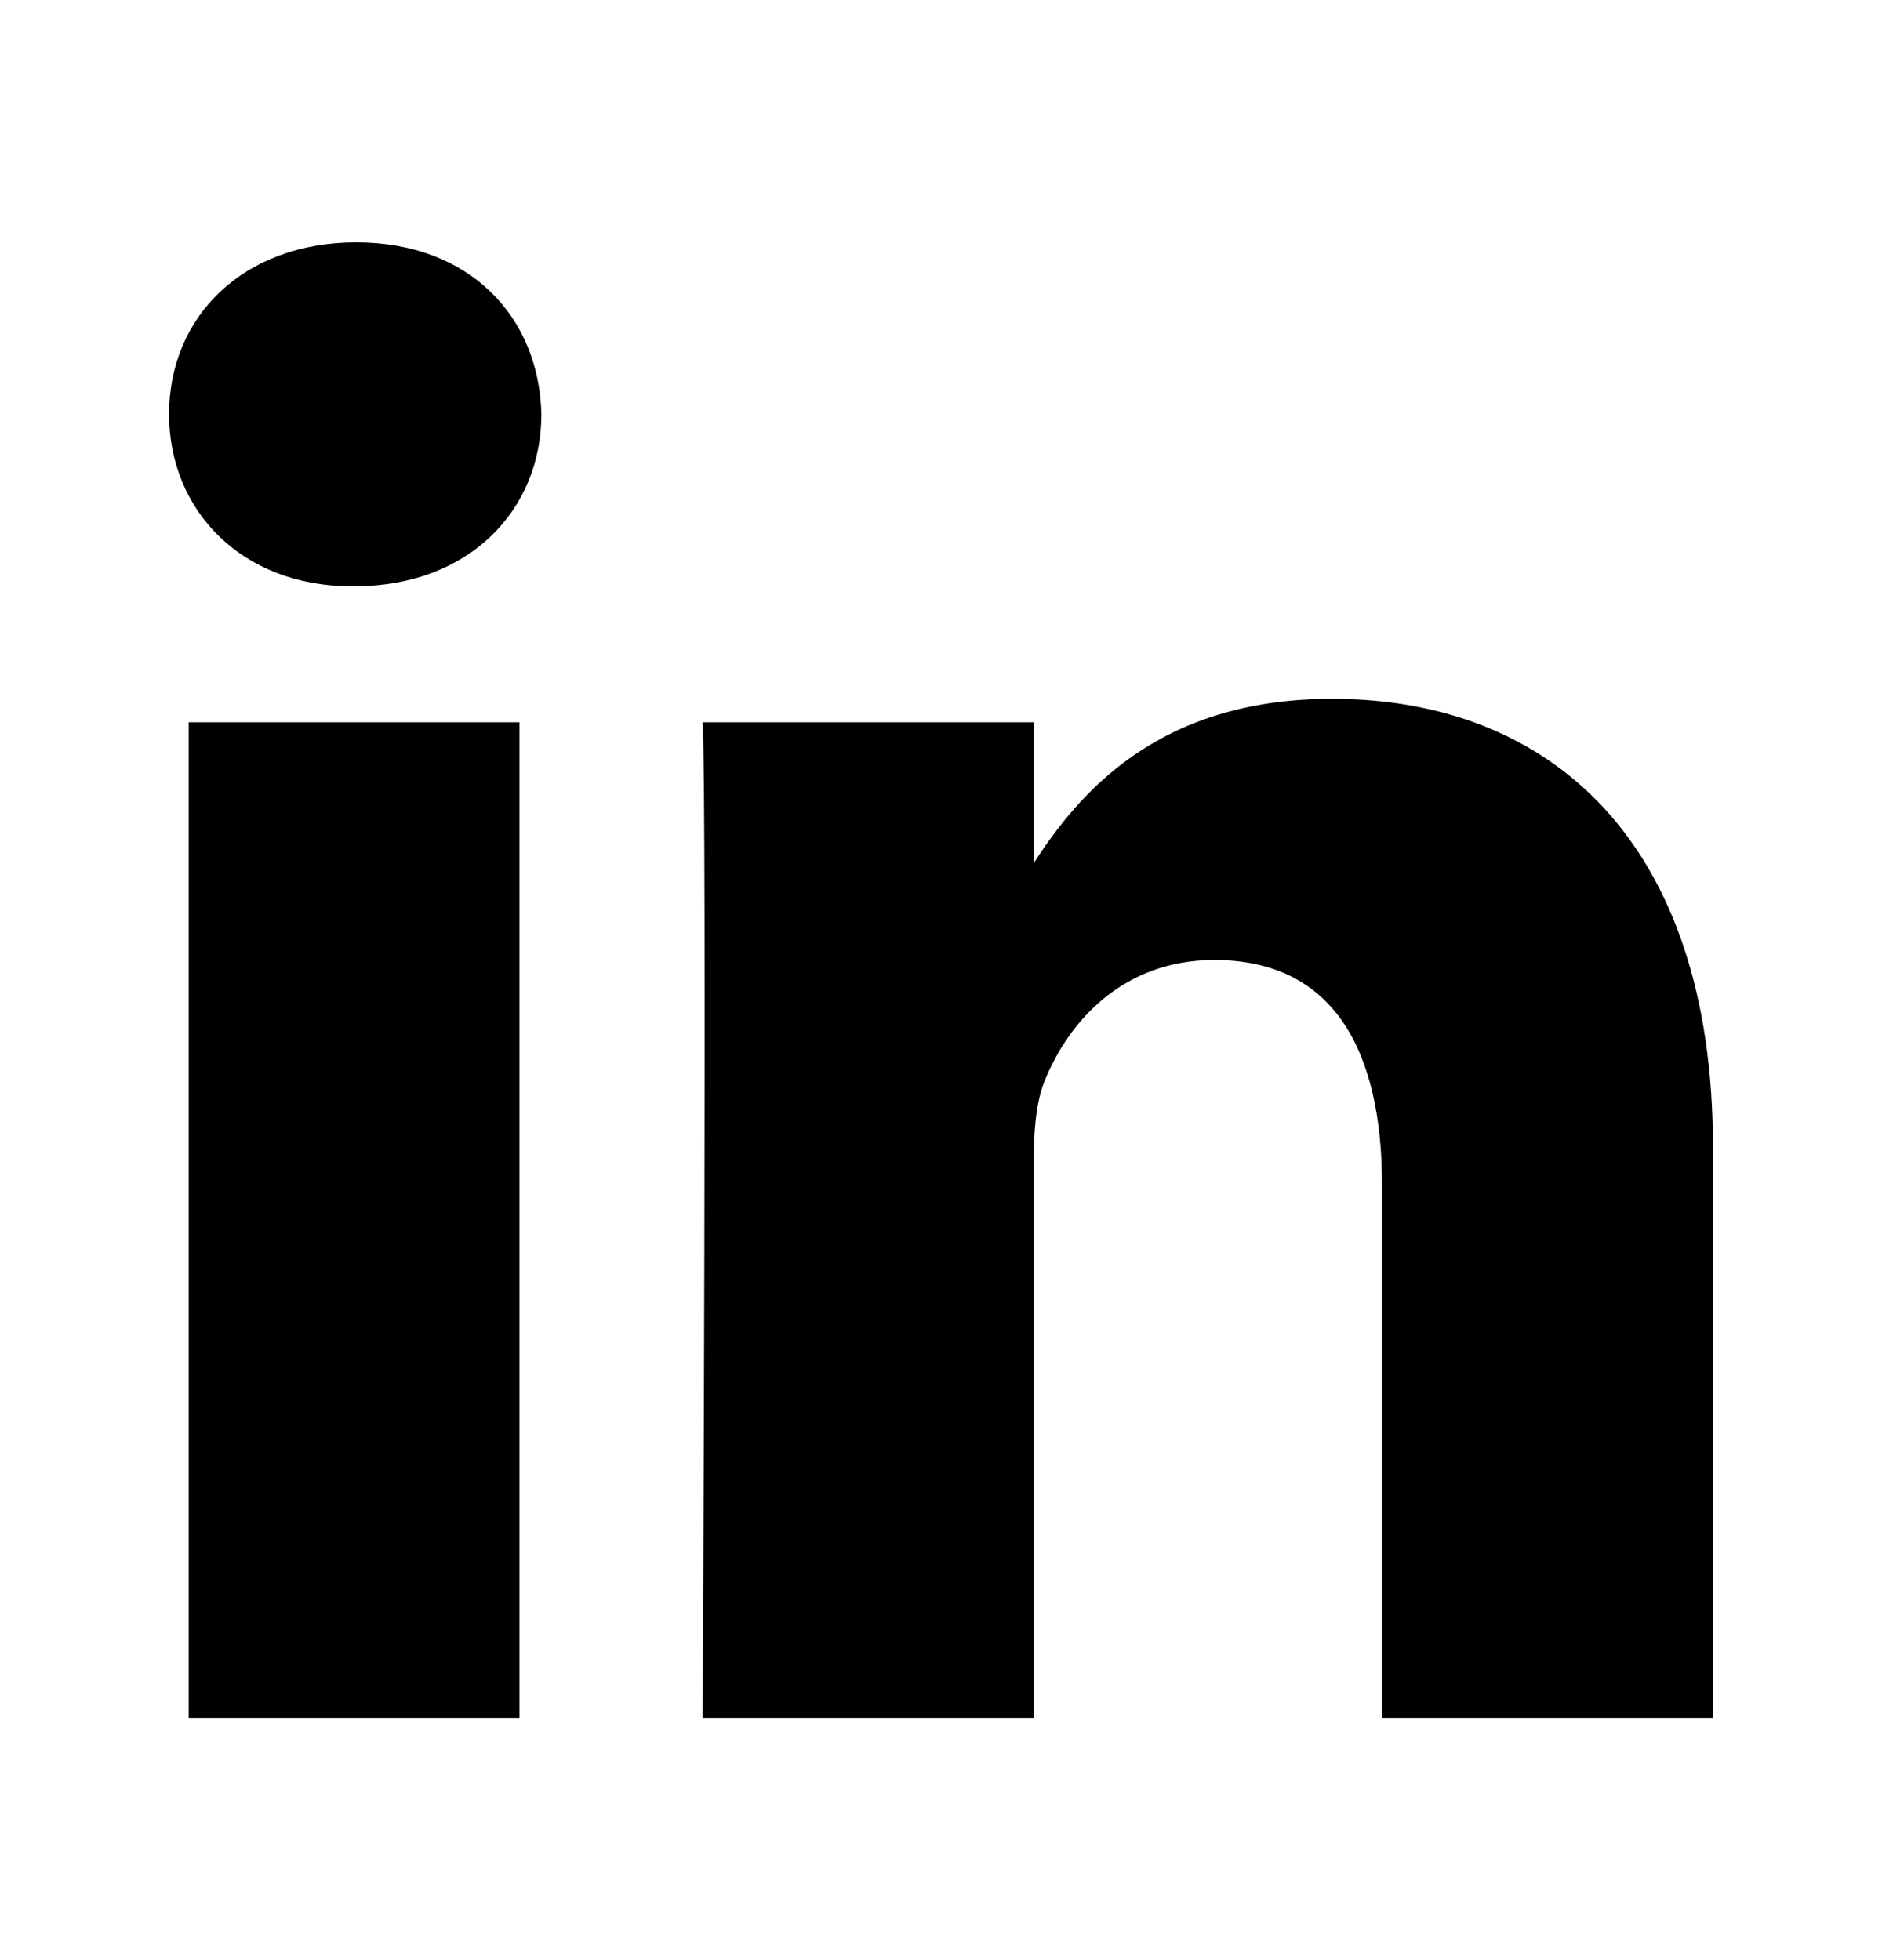
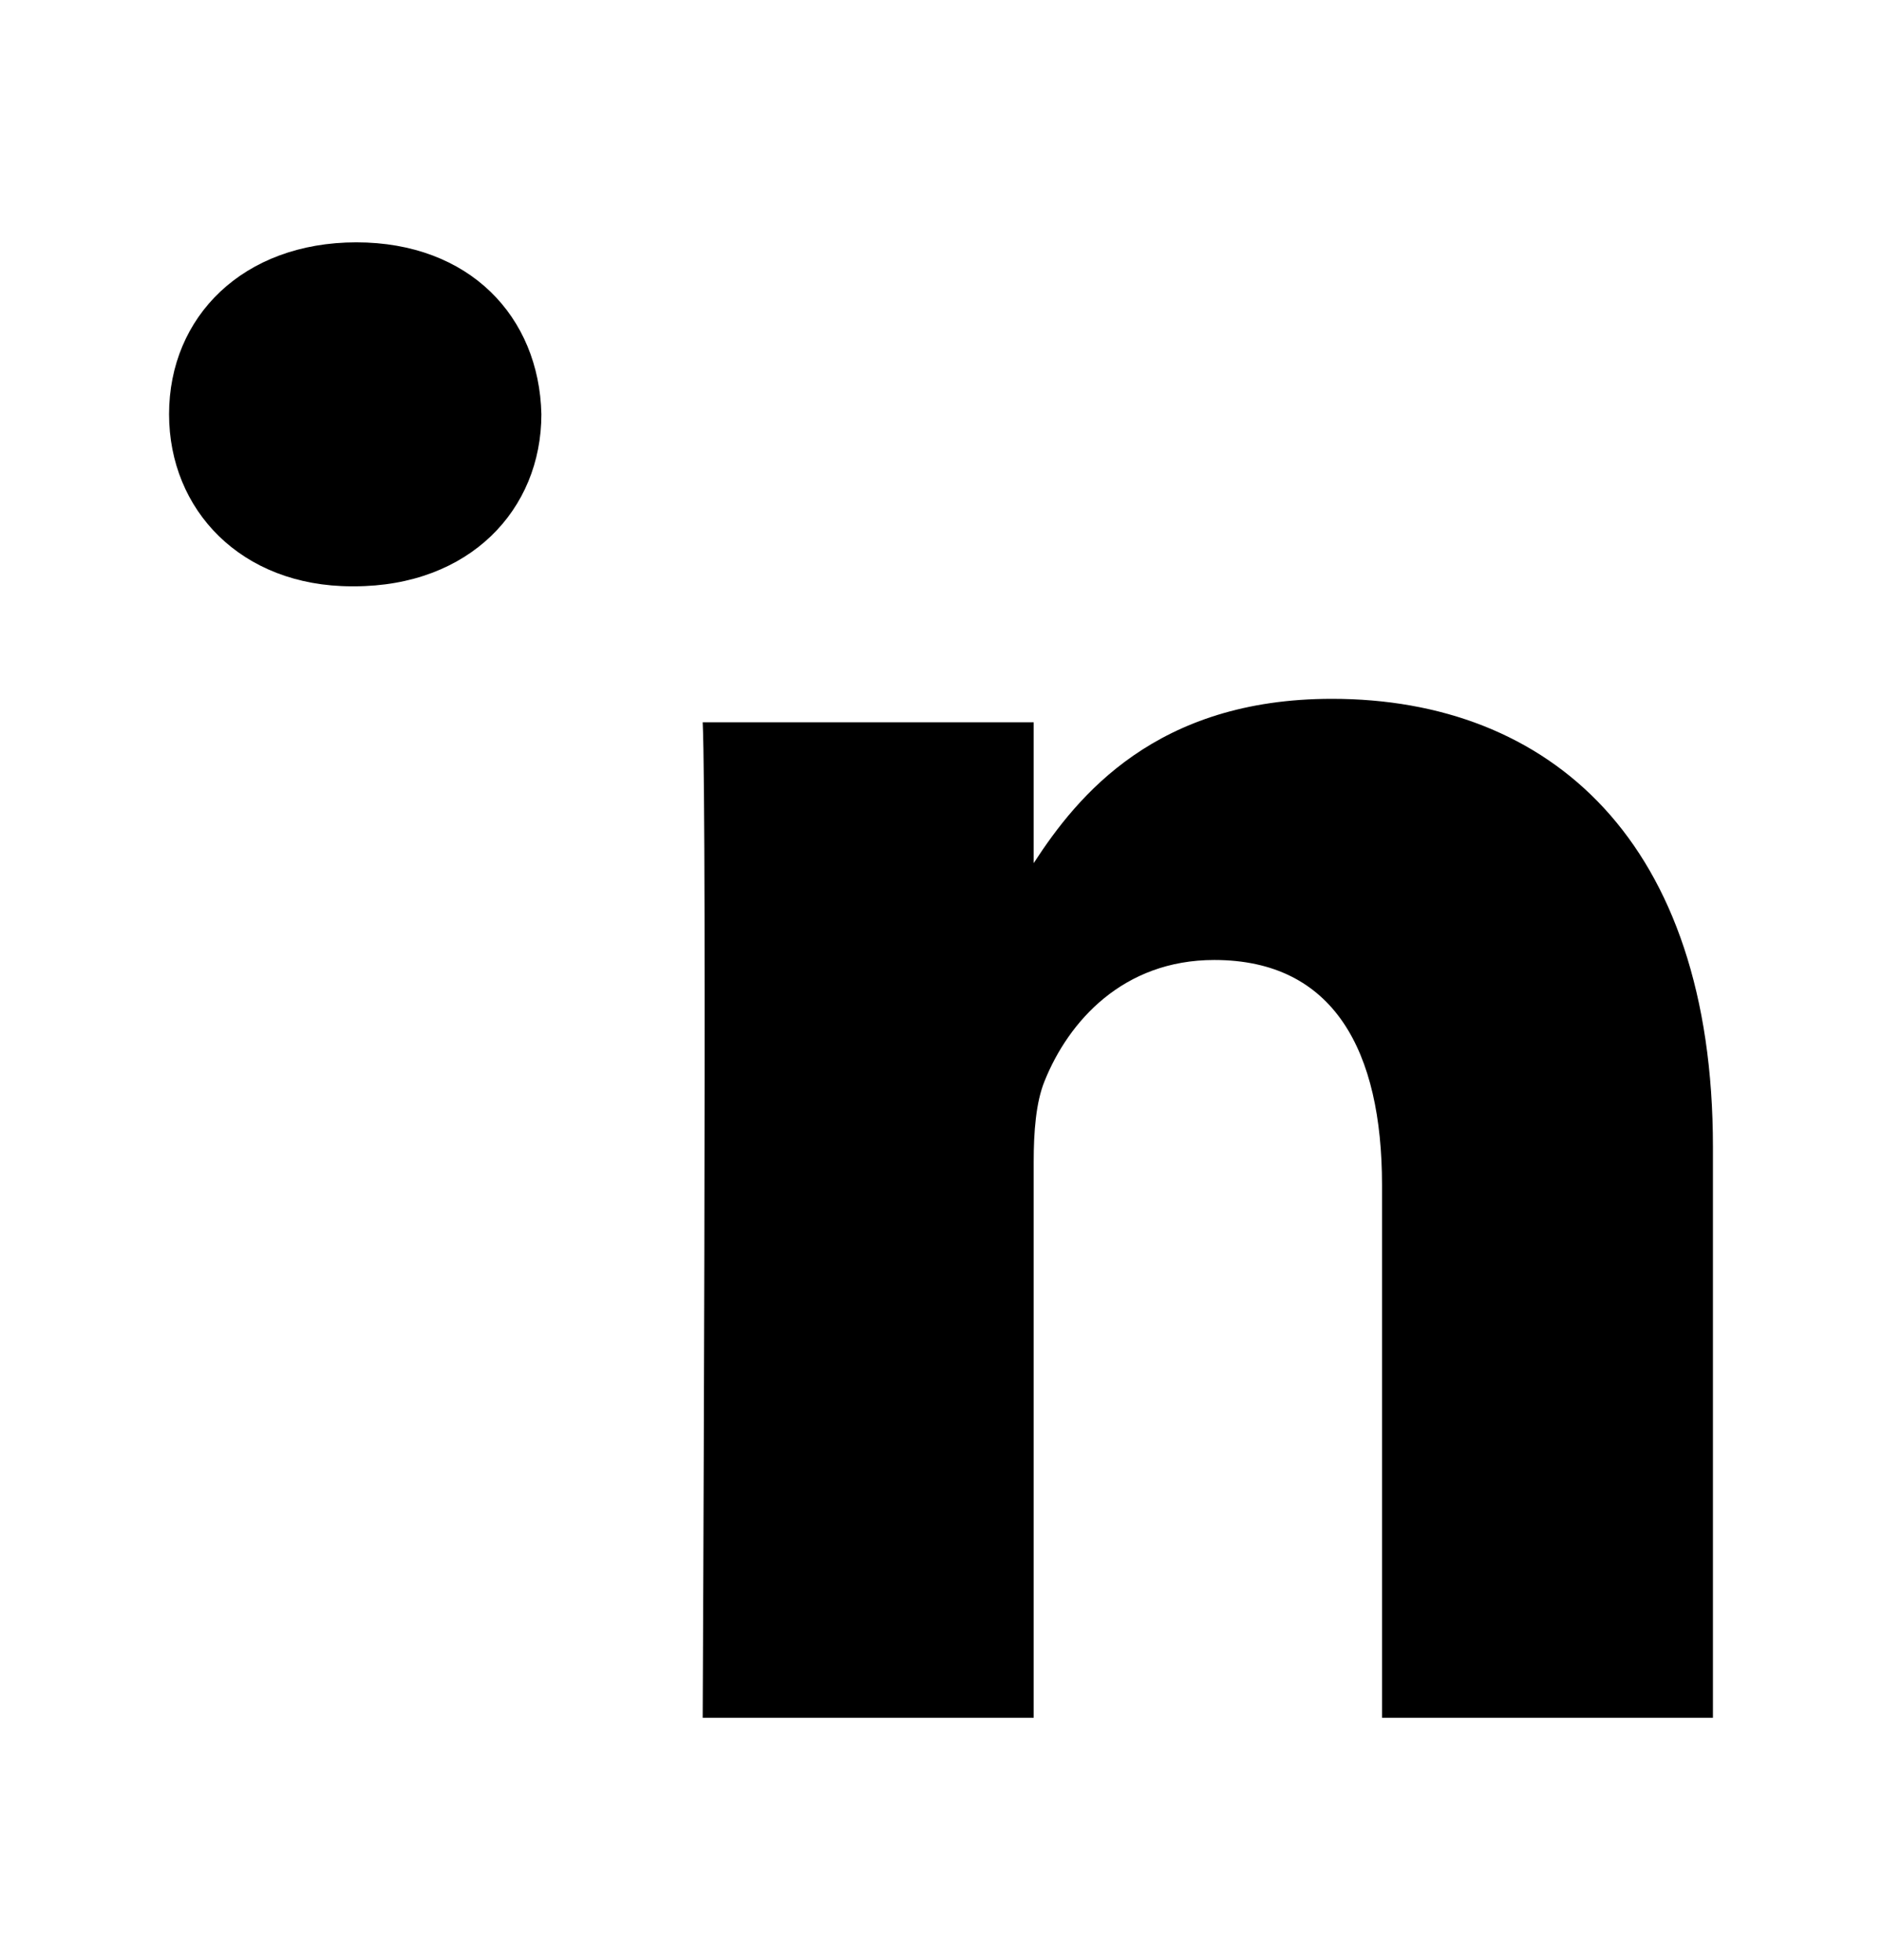
<svg xmlns="http://www.w3.org/2000/svg" width="24" height="25" viewBox="0 0 24 25" fill="none">
-   <path d="M2.406 9.212H6.625V21.909H2.406V9.212ZM4.544 3.091C3.1 3.091 2.156 4.039 2.156 5.283C2.156 6.502 3.072 7.478 4.489 7.478H4.515C5.987 7.478 6.904 6.502 6.904 5.283C6.876 4.039 5.987 3.091 4.544 3.091ZM16.985 8.913C14.745 8.913 13.742 10.145 13.182 11.009V9.212H8.961C9.017 10.403 8.961 21.909 8.961 21.909H13.182V14.818C13.182 14.438 13.21 14.06 13.321 13.788C13.626 13.029 14.32 12.244 15.485 12.244C17.014 12.244 17.624 13.409 17.624 15.115V21.909H21.844V14.628C21.844 10.728 19.762 8.913 16.985 8.913Z" fill="black" />
+   <path d="M2.406 9.212V21.909H2.406V9.212ZM4.544 3.091C3.1 3.091 2.156 4.039 2.156 5.283C2.156 6.502 3.072 7.478 4.489 7.478H4.515C5.987 7.478 6.904 6.502 6.904 5.283C6.876 4.039 5.987 3.091 4.544 3.091ZM16.985 8.913C14.745 8.913 13.742 10.145 13.182 11.009V9.212H8.961C9.017 10.403 8.961 21.909 8.961 21.909H13.182V14.818C13.182 14.438 13.21 14.06 13.321 13.788C13.626 13.029 14.32 12.244 15.485 12.244C17.014 12.244 17.624 13.409 17.624 15.115V21.909H21.844V14.628C21.844 10.728 19.762 8.913 16.985 8.913Z" fill="black" />
</svg>